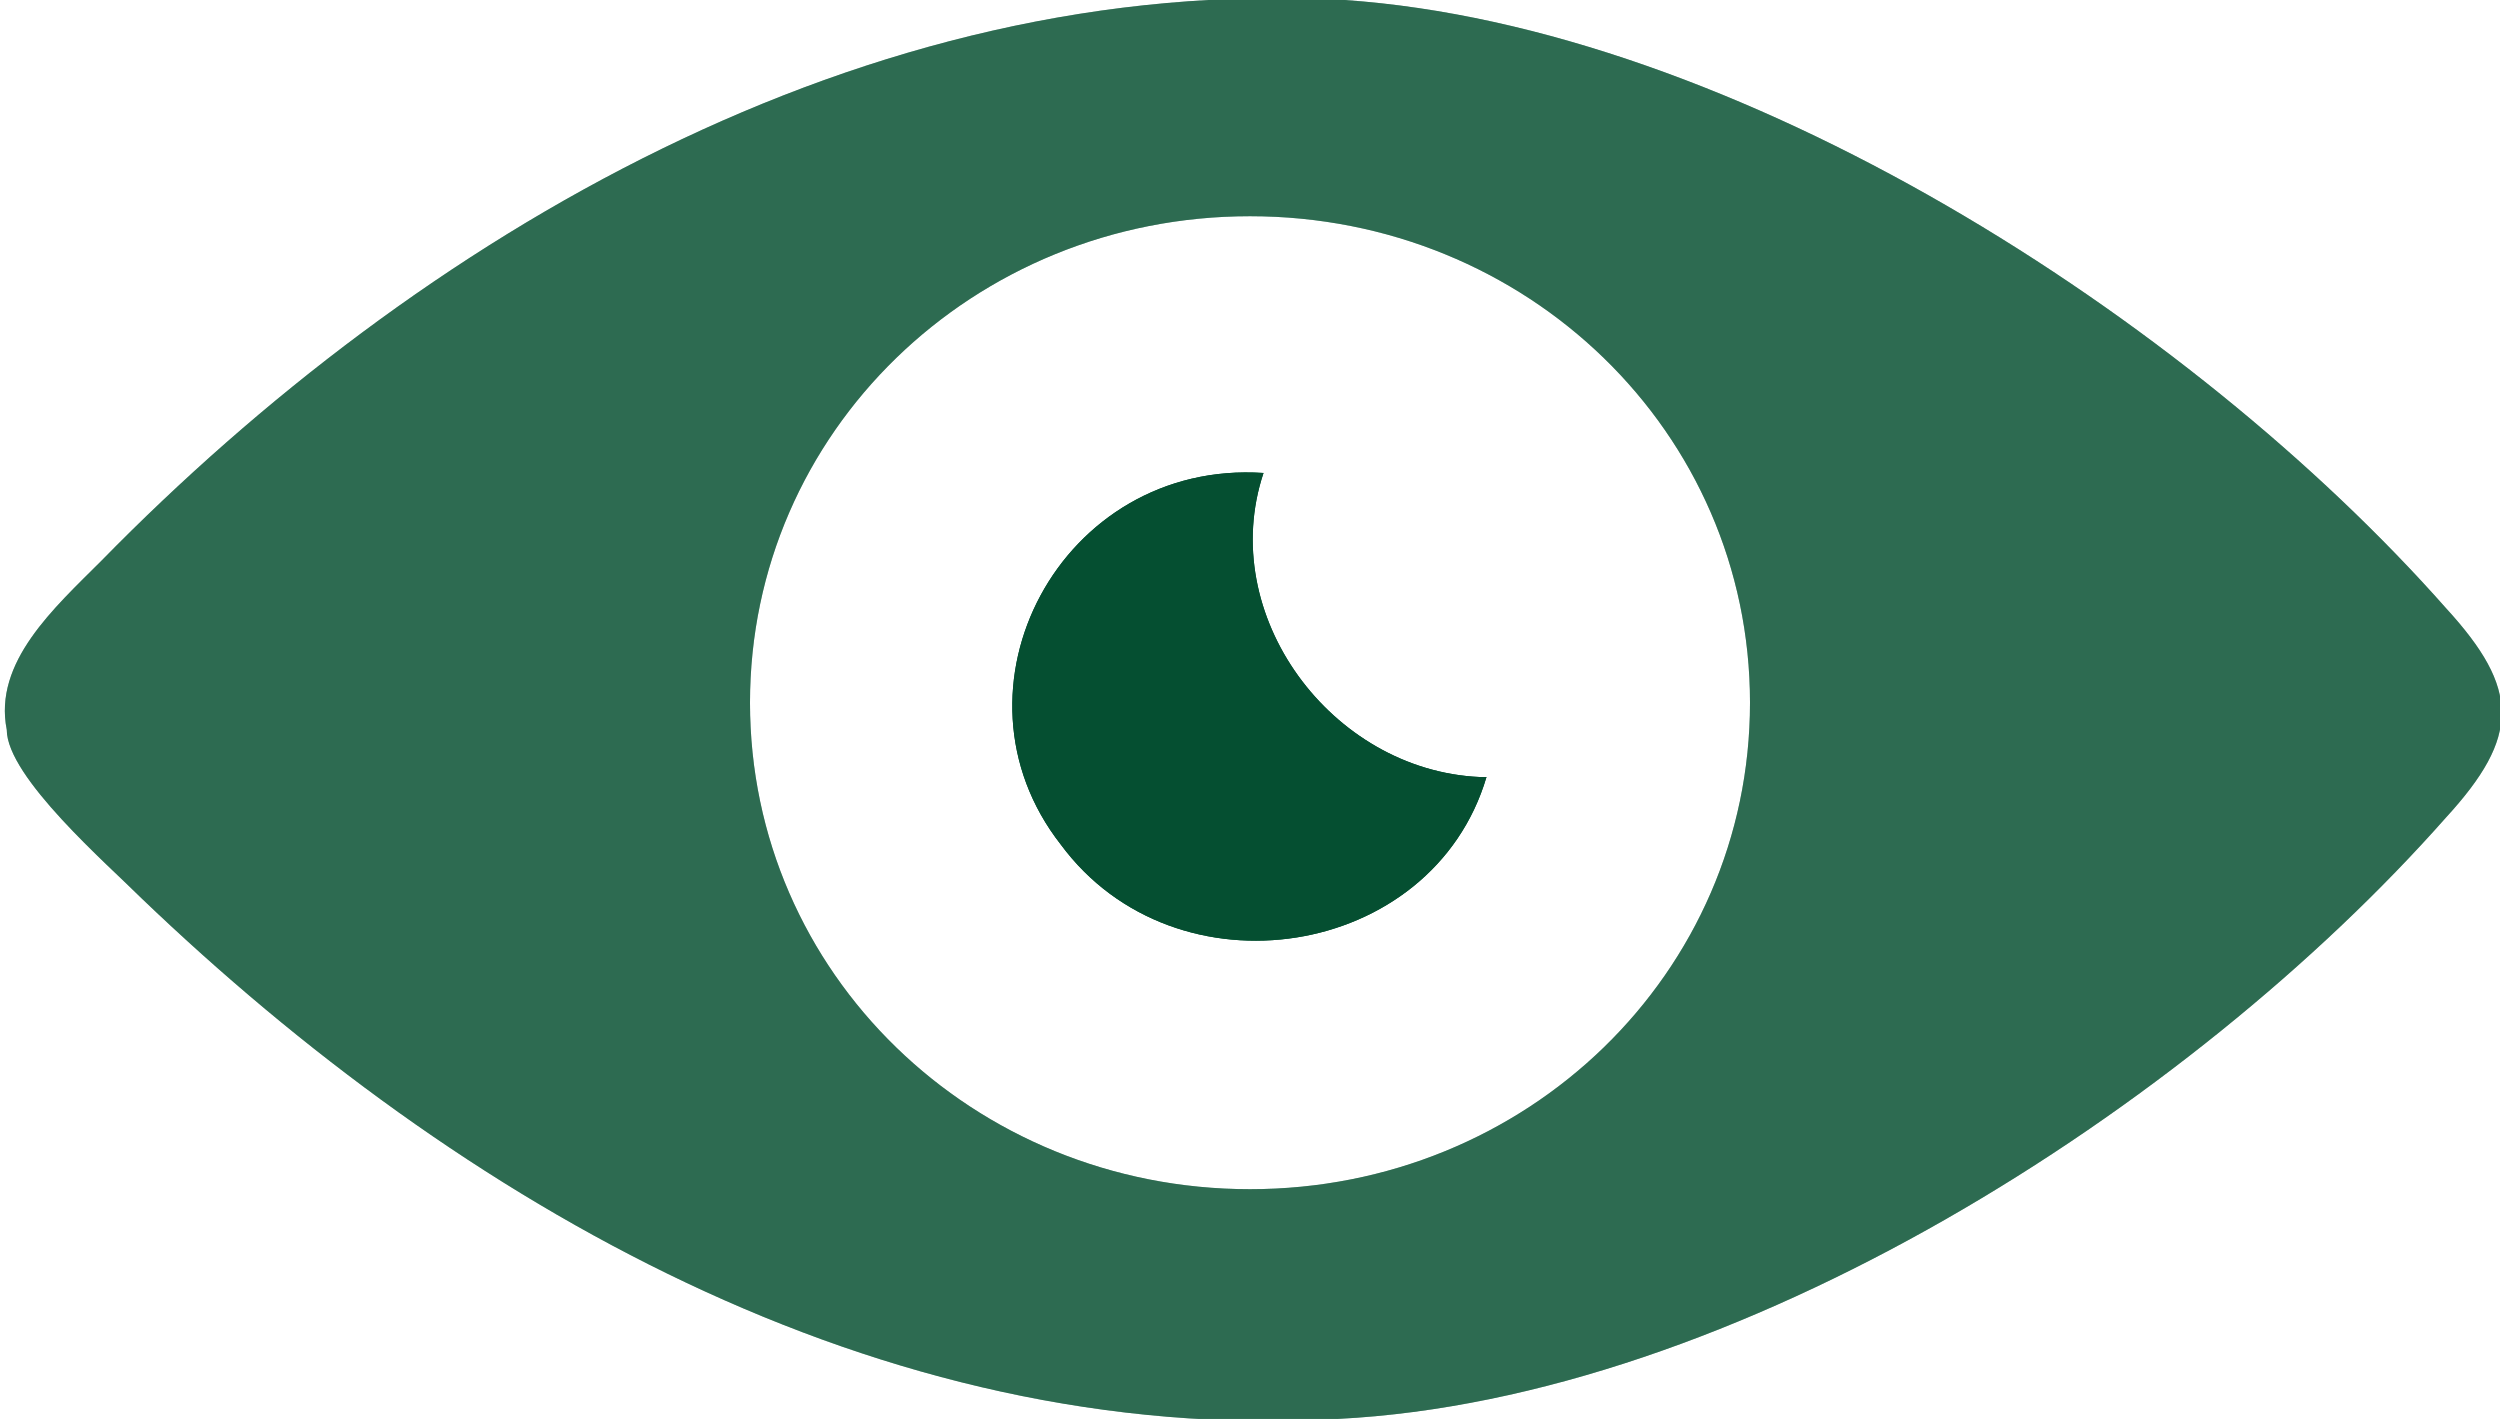
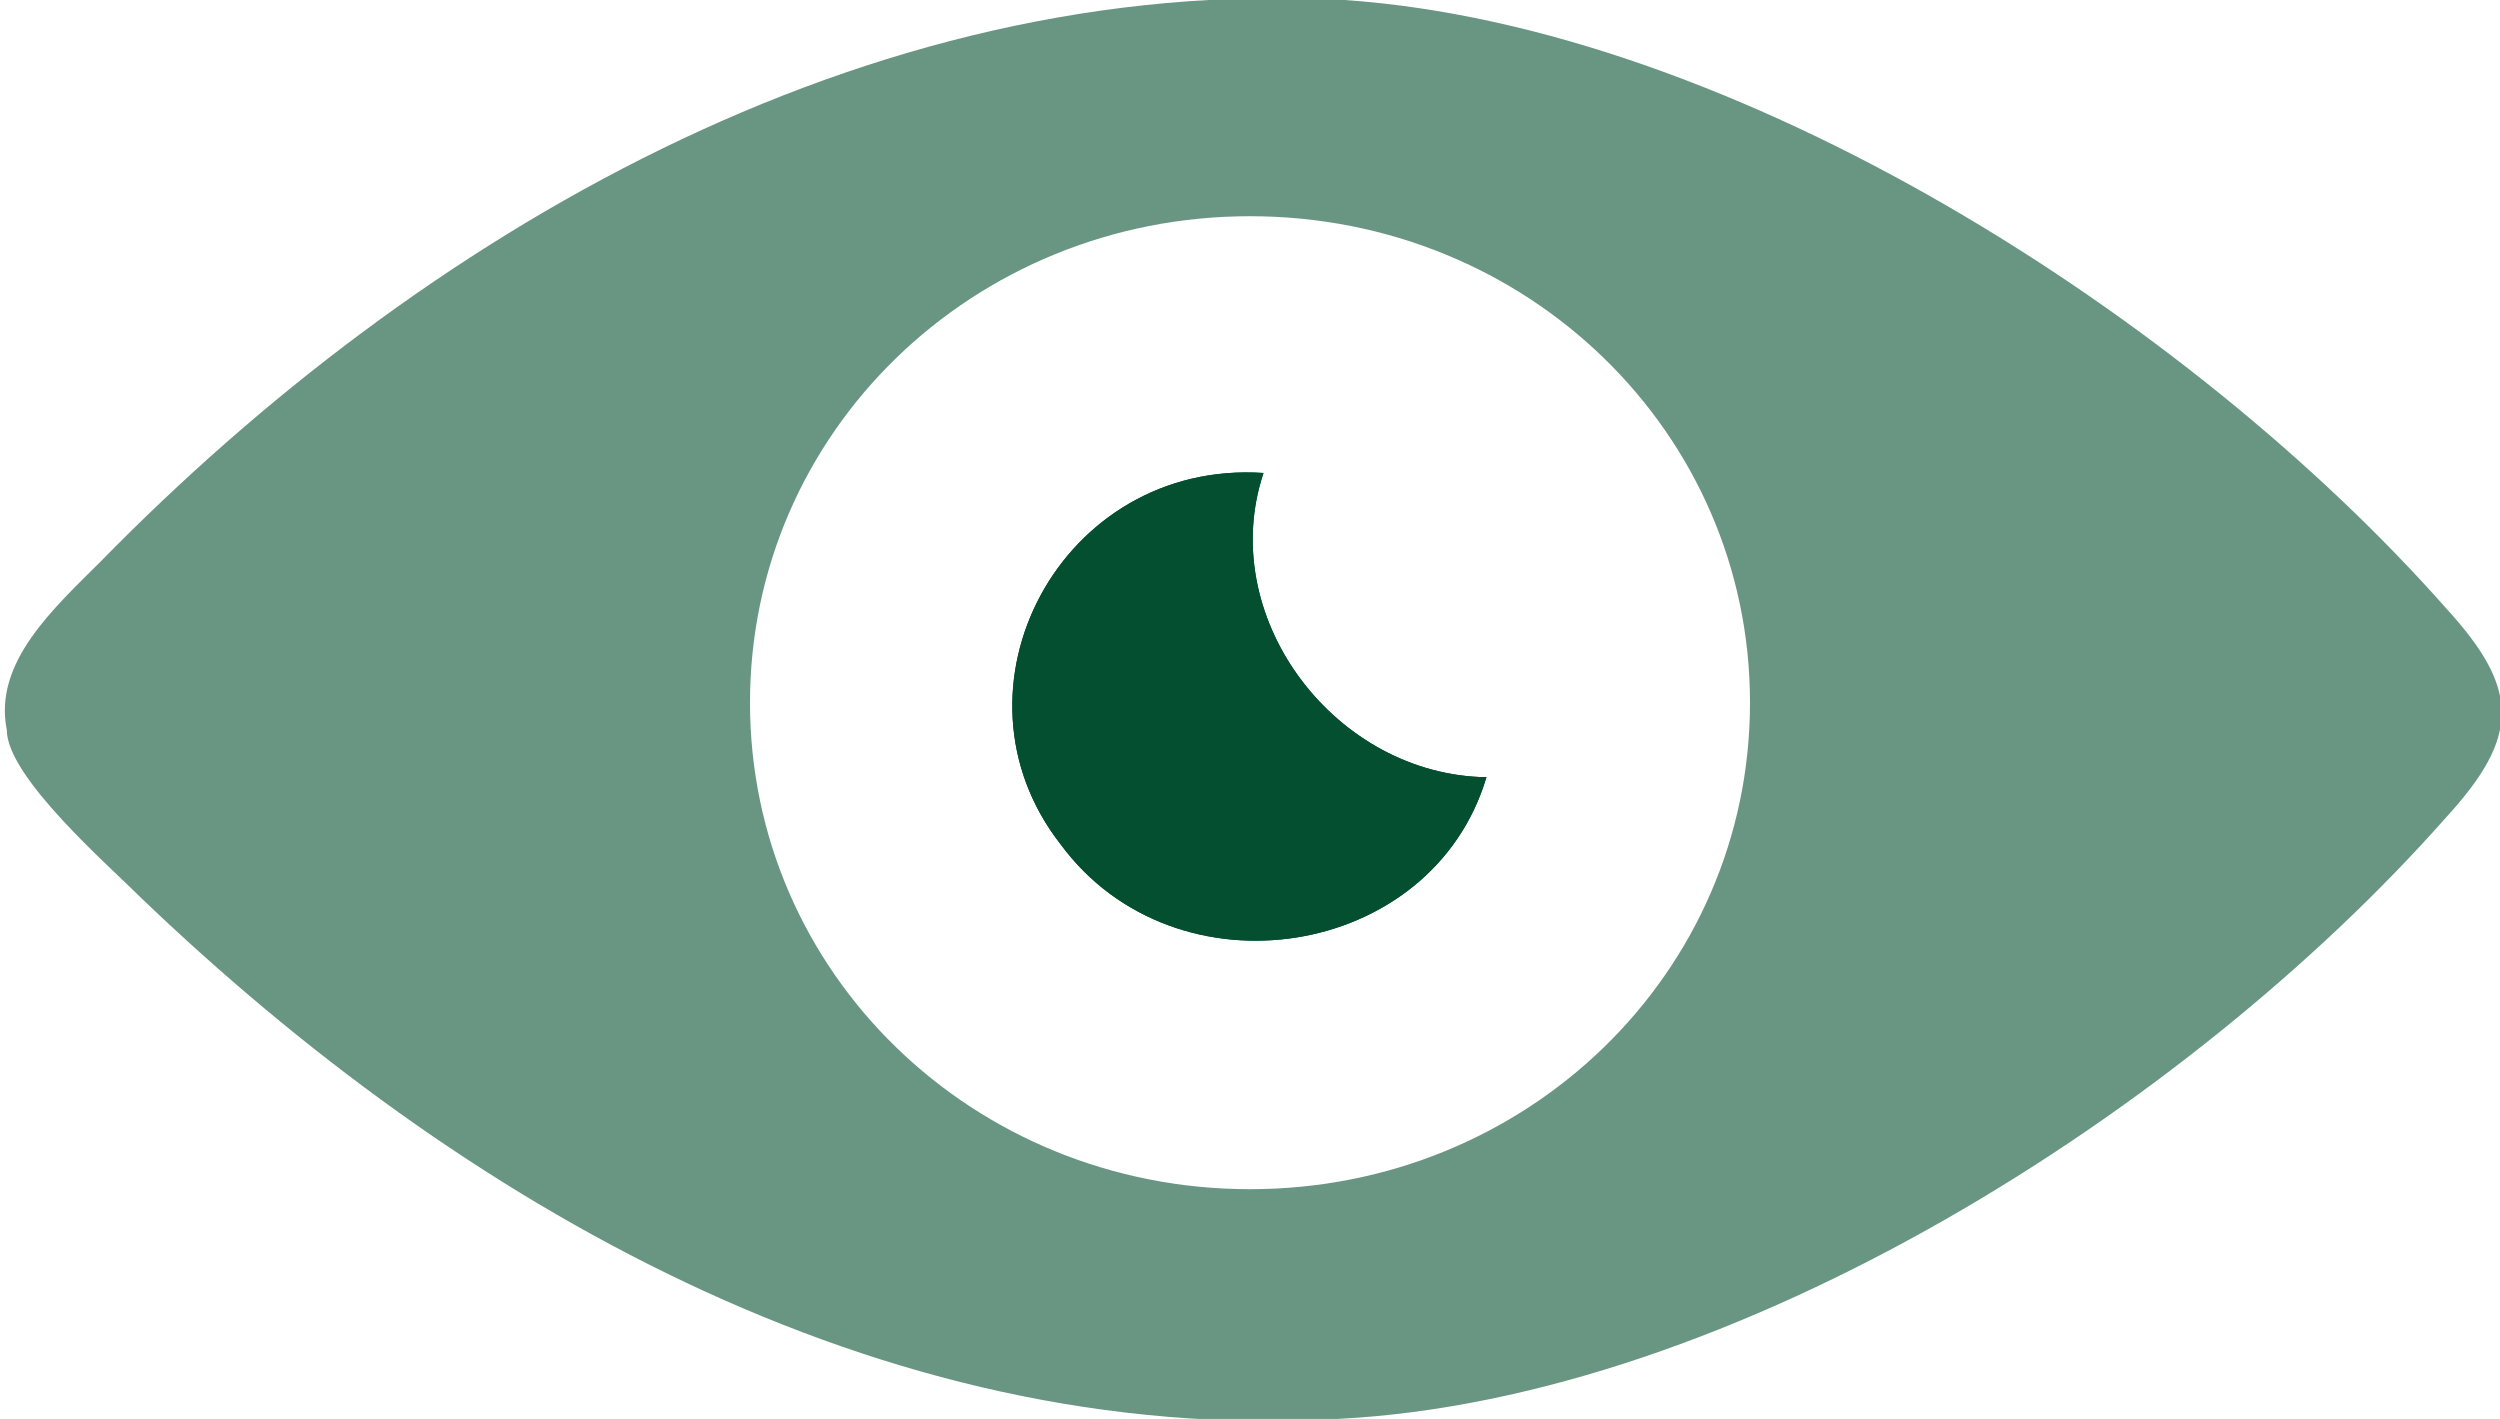
<svg xmlns="http://www.w3.org/2000/svg" id="Layer_1" version="1.1" viewBox="0 0 37 21">
  <defs>
    <style>
      .st0 {
        isolation: isolate;
        opacity: .6;
      }

      .st0, .st1 {
        fill: #054f31;
      }
    </style>
  </defs>
  <path class="st0" d="M19.9,0C12.8-.4,6.2,3.5,1.5,8.3c-.7.7-1.6,1.5-1.4,2.5,0,.7,1.5,2,2,2.5,4.7,4.5,10.9,8.1,17.7,7.7,5.9-.3,12.6-4.6,16.4-8.9,1.1-1.2,1.1-1.9,0-3.1C32.4,4.7,25.7.4,19.9,0ZM11.1,10.4c0-4,3.3-7.2,7.4-7.2s7.4,3.2,7.4,7.2-3.3,7.2-7.4,7.2-7.4-3.2-7.4-7.2Z" />
  <path class="st1" d="M21.9,11.5c-2.2-.1-3.9-2.4-3.2-4.5-3-.2-4.8,3.2-3,5.5,1.7,2.3,5.5,1.7,6.3-1h-.1Z" />
-   <path class="st0" d="M19.9,0C12.8-.4,6.2,3.5,1.5,8.3c-.7.7-1.6,1.5-1.4,2.5,0,.7,1.5,2,2,2.5,4.7,4.5,10.9,8.1,17.7,7.7,5.9-.3,12.6-4.6,16.4-8.9,1.1-1.2,1.1-1.9,0-3.1C32.4,4.7,25.7.4,19.9,0ZM11.1,10.4c0-4,3.3-7.2,7.4-7.2s7.4,3.2,7.4,7.2-3.3,7.2-7.4,7.2-7.4-3.2-7.4-7.2Z" />
  <path class="st1" d="M21.9,11.5c-2.2-.1-3.9-2.4-3.2-4.5-3-.2-4.8,3.2-3,5.5,1.7,2.3,5.5,1.7,6.3-1h-.1Z" />
</svg>